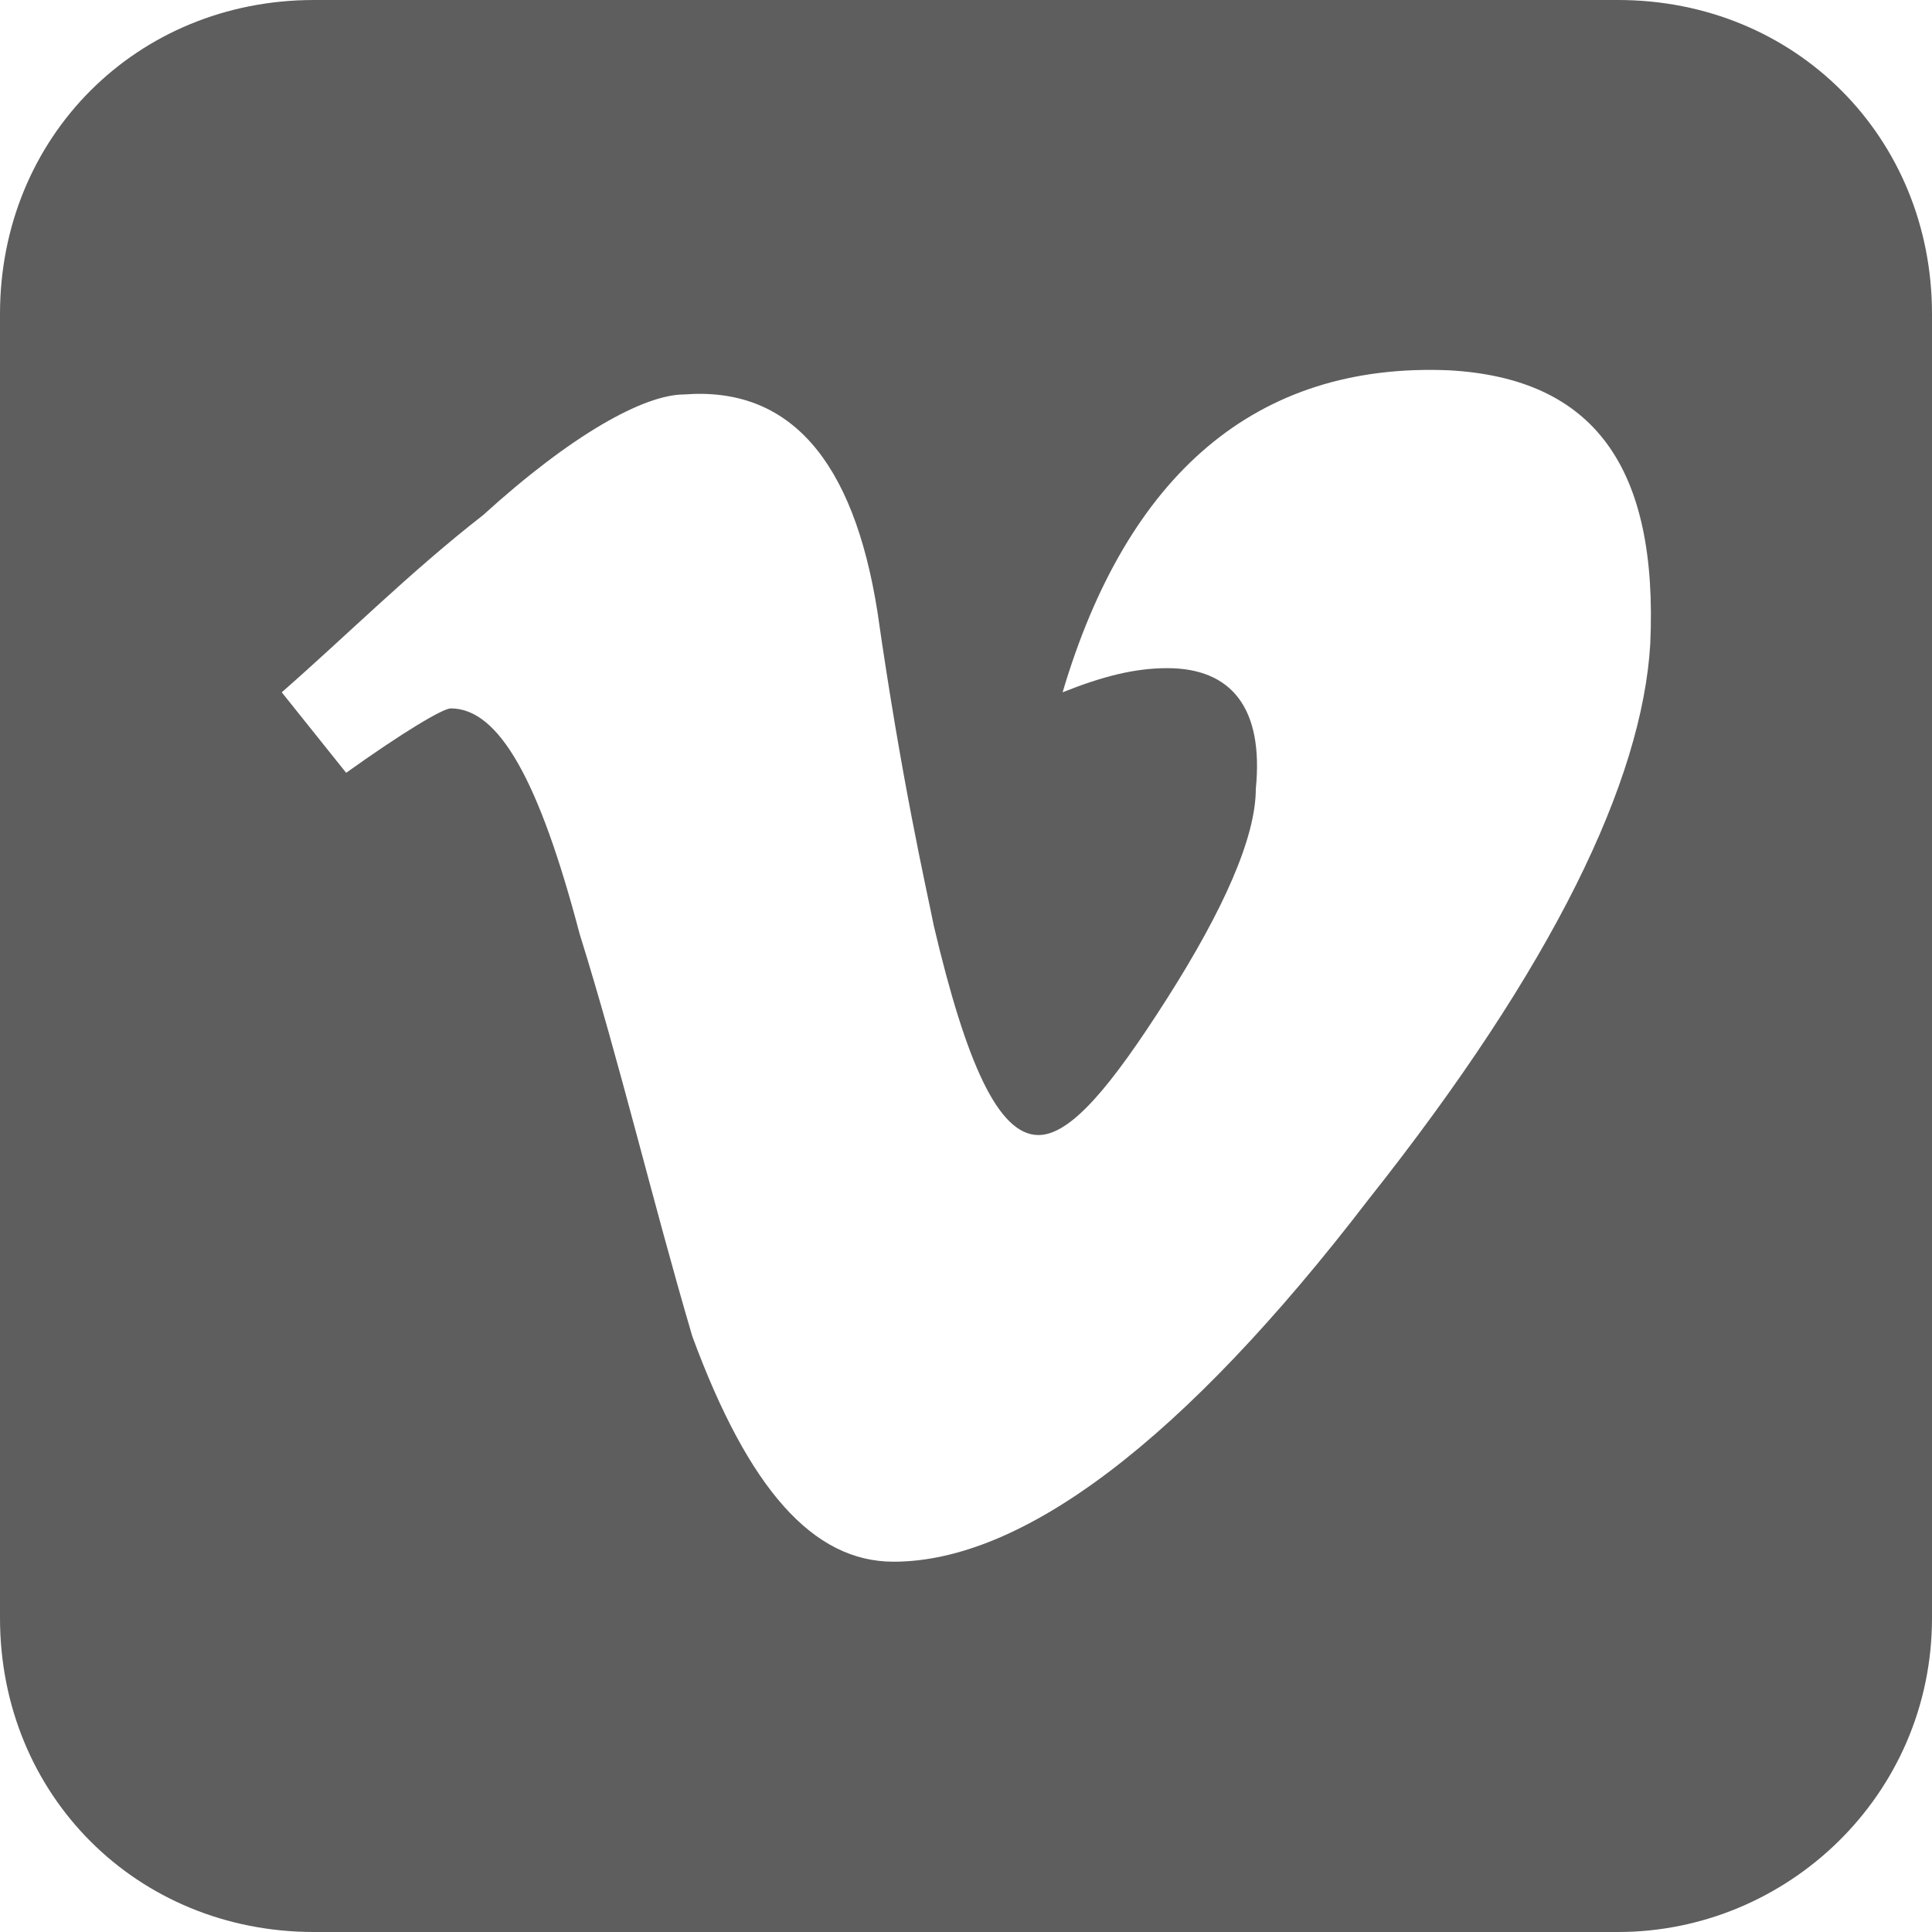
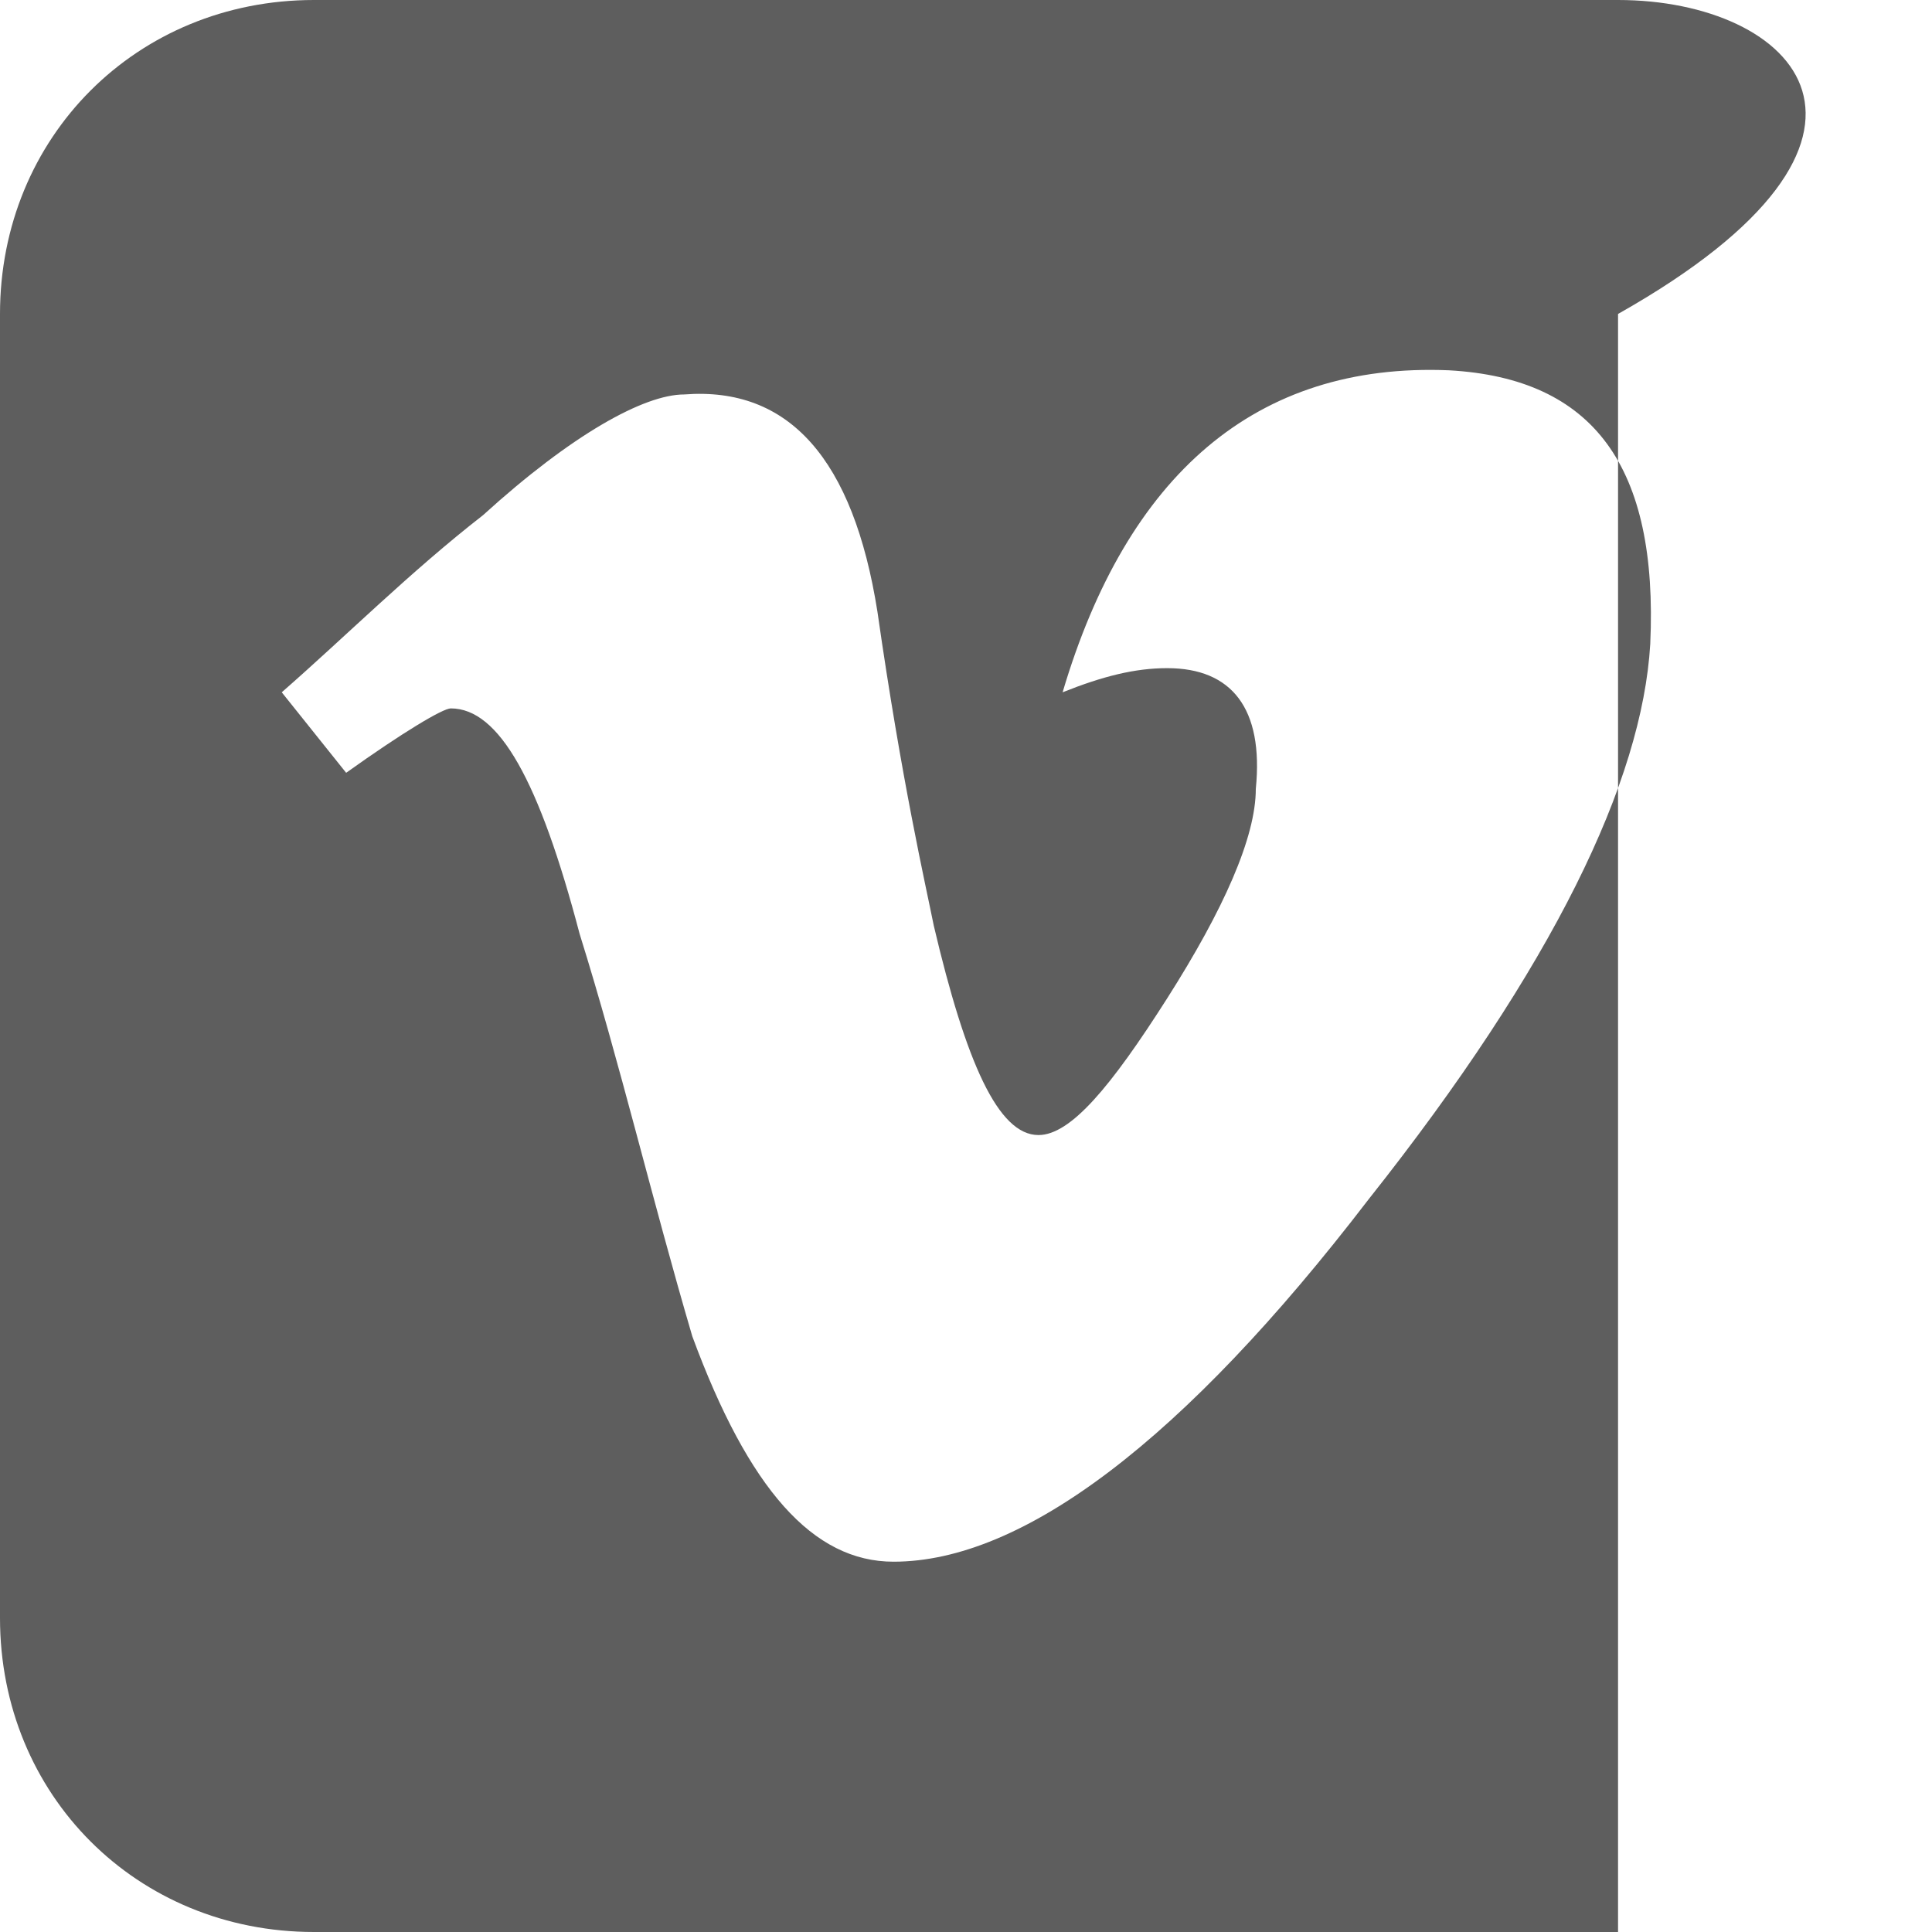
<svg xmlns="http://www.w3.org/2000/svg" version="1.1" id="Layer_1" x="0px" y="0px" viewBox="0 0 24 24" enable-background="new 0 0 24 24" xml:space="preserve">
-   <path fill="#5E5E5E" d="M20.1,0H3.9C1.7,0,0,1.7,0,3.9v16.2C0,22.3,1.7,24,3.9,24h16.2c2.1,0,3.9-1.7,3.9-3.9V3.9  C24,1.7,22.3,0,20.1,0z M17,14.9c-2.3,3-4.3,4.5-5.9,4.5c-1,0-1.8-0.9-2.5-2.8c-0.5-1.7-0.9-3.4-1.4-5C6.7,9.7,6.2,8.8,5.6,8.8  C5.5,8.8,5,9.1,4.3,9.6l-0.8-1C4.3,7.9,5.1,7.1,6,6.4c1.1-1,2-1.5,2.5-1.5c1.3-0.1,2.1,0.8,2.4,2.7c0.3,2.1,0.6,3.4,0.7,3.9  c0.4,1.7,0.8,2.6,1.3,2.6c0.4,0,0.9-0.6,1.6-1.7c0.7-1.1,1.1-2,1.1-2.6c0.1-1-0.3-1.5-1.1-1.5c-0.4,0-0.8,0.1-1.3,0.3  c0.8-2.7,2.4-4.1,4.8-4c1.8,0.1,2.6,1.2,2.5,3.4C20.4,9.7,19.3,12,17,14.9z" />
+   <path fill="#5E5E5E" d="M20.1,0H3.9C1.7,0,0,1.7,0,3.9v16.2C0,22.3,1.7,24,3.9,24h16.2V3.9  C24,1.7,22.3,0,20.1,0z M17,14.9c-2.3,3-4.3,4.5-5.9,4.5c-1,0-1.8-0.9-2.5-2.8c-0.5-1.7-0.9-3.4-1.4-5C6.7,9.7,6.2,8.8,5.6,8.8  C5.5,8.8,5,9.1,4.3,9.6l-0.8-1C4.3,7.9,5.1,7.1,6,6.4c1.1-1,2-1.5,2.5-1.5c1.3-0.1,2.1,0.8,2.4,2.7c0.3,2.1,0.6,3.4,0.7,3.9  c0.4,1.7,0.8,2.6,1.3,2.6c0.4,0,0.9-0.6,1.6-1.7c0.7-1.1,1.1-2,1.1-2.6c0.1-1-0.3-1.5-1.1-1.5c-0.4,0-0.8,0.1-1.3,0.3  c0.8-2.7,2.4-4.1,4.8-4c1.8,0.1,2.6,1.2,2.5,3.4C20.4,9.7,19.3,12,17,14.9z" />
</svg>